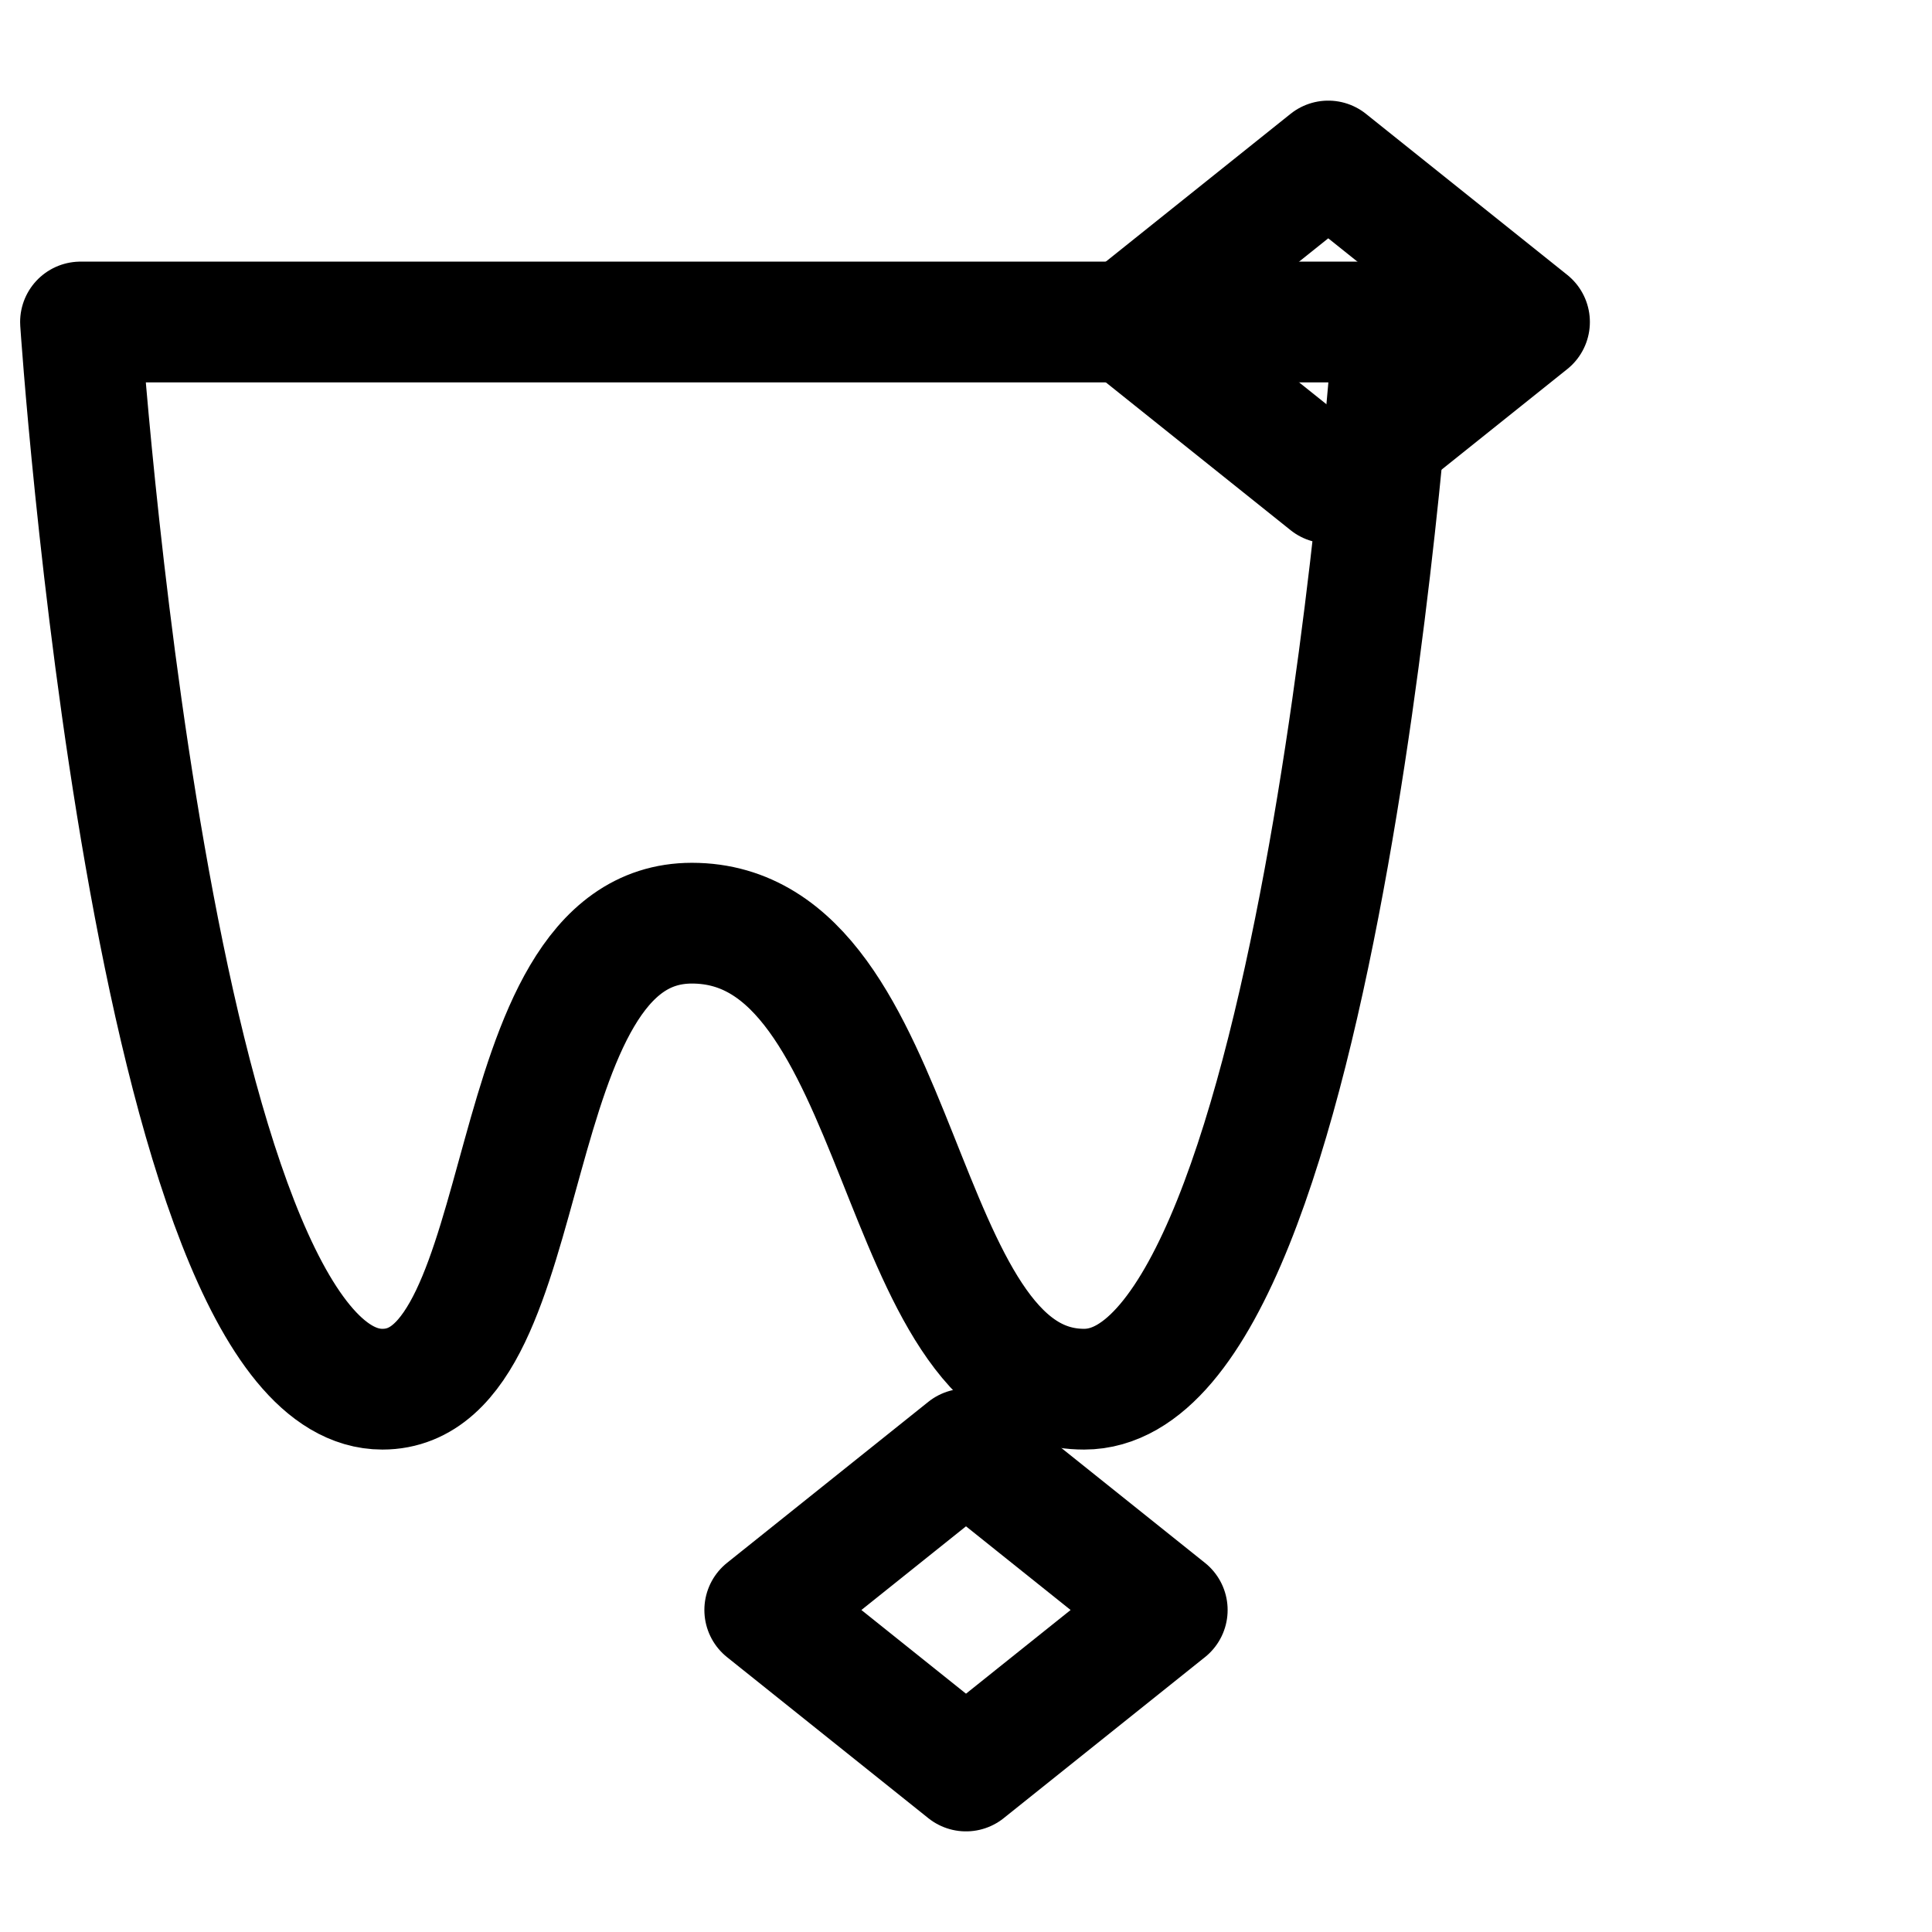
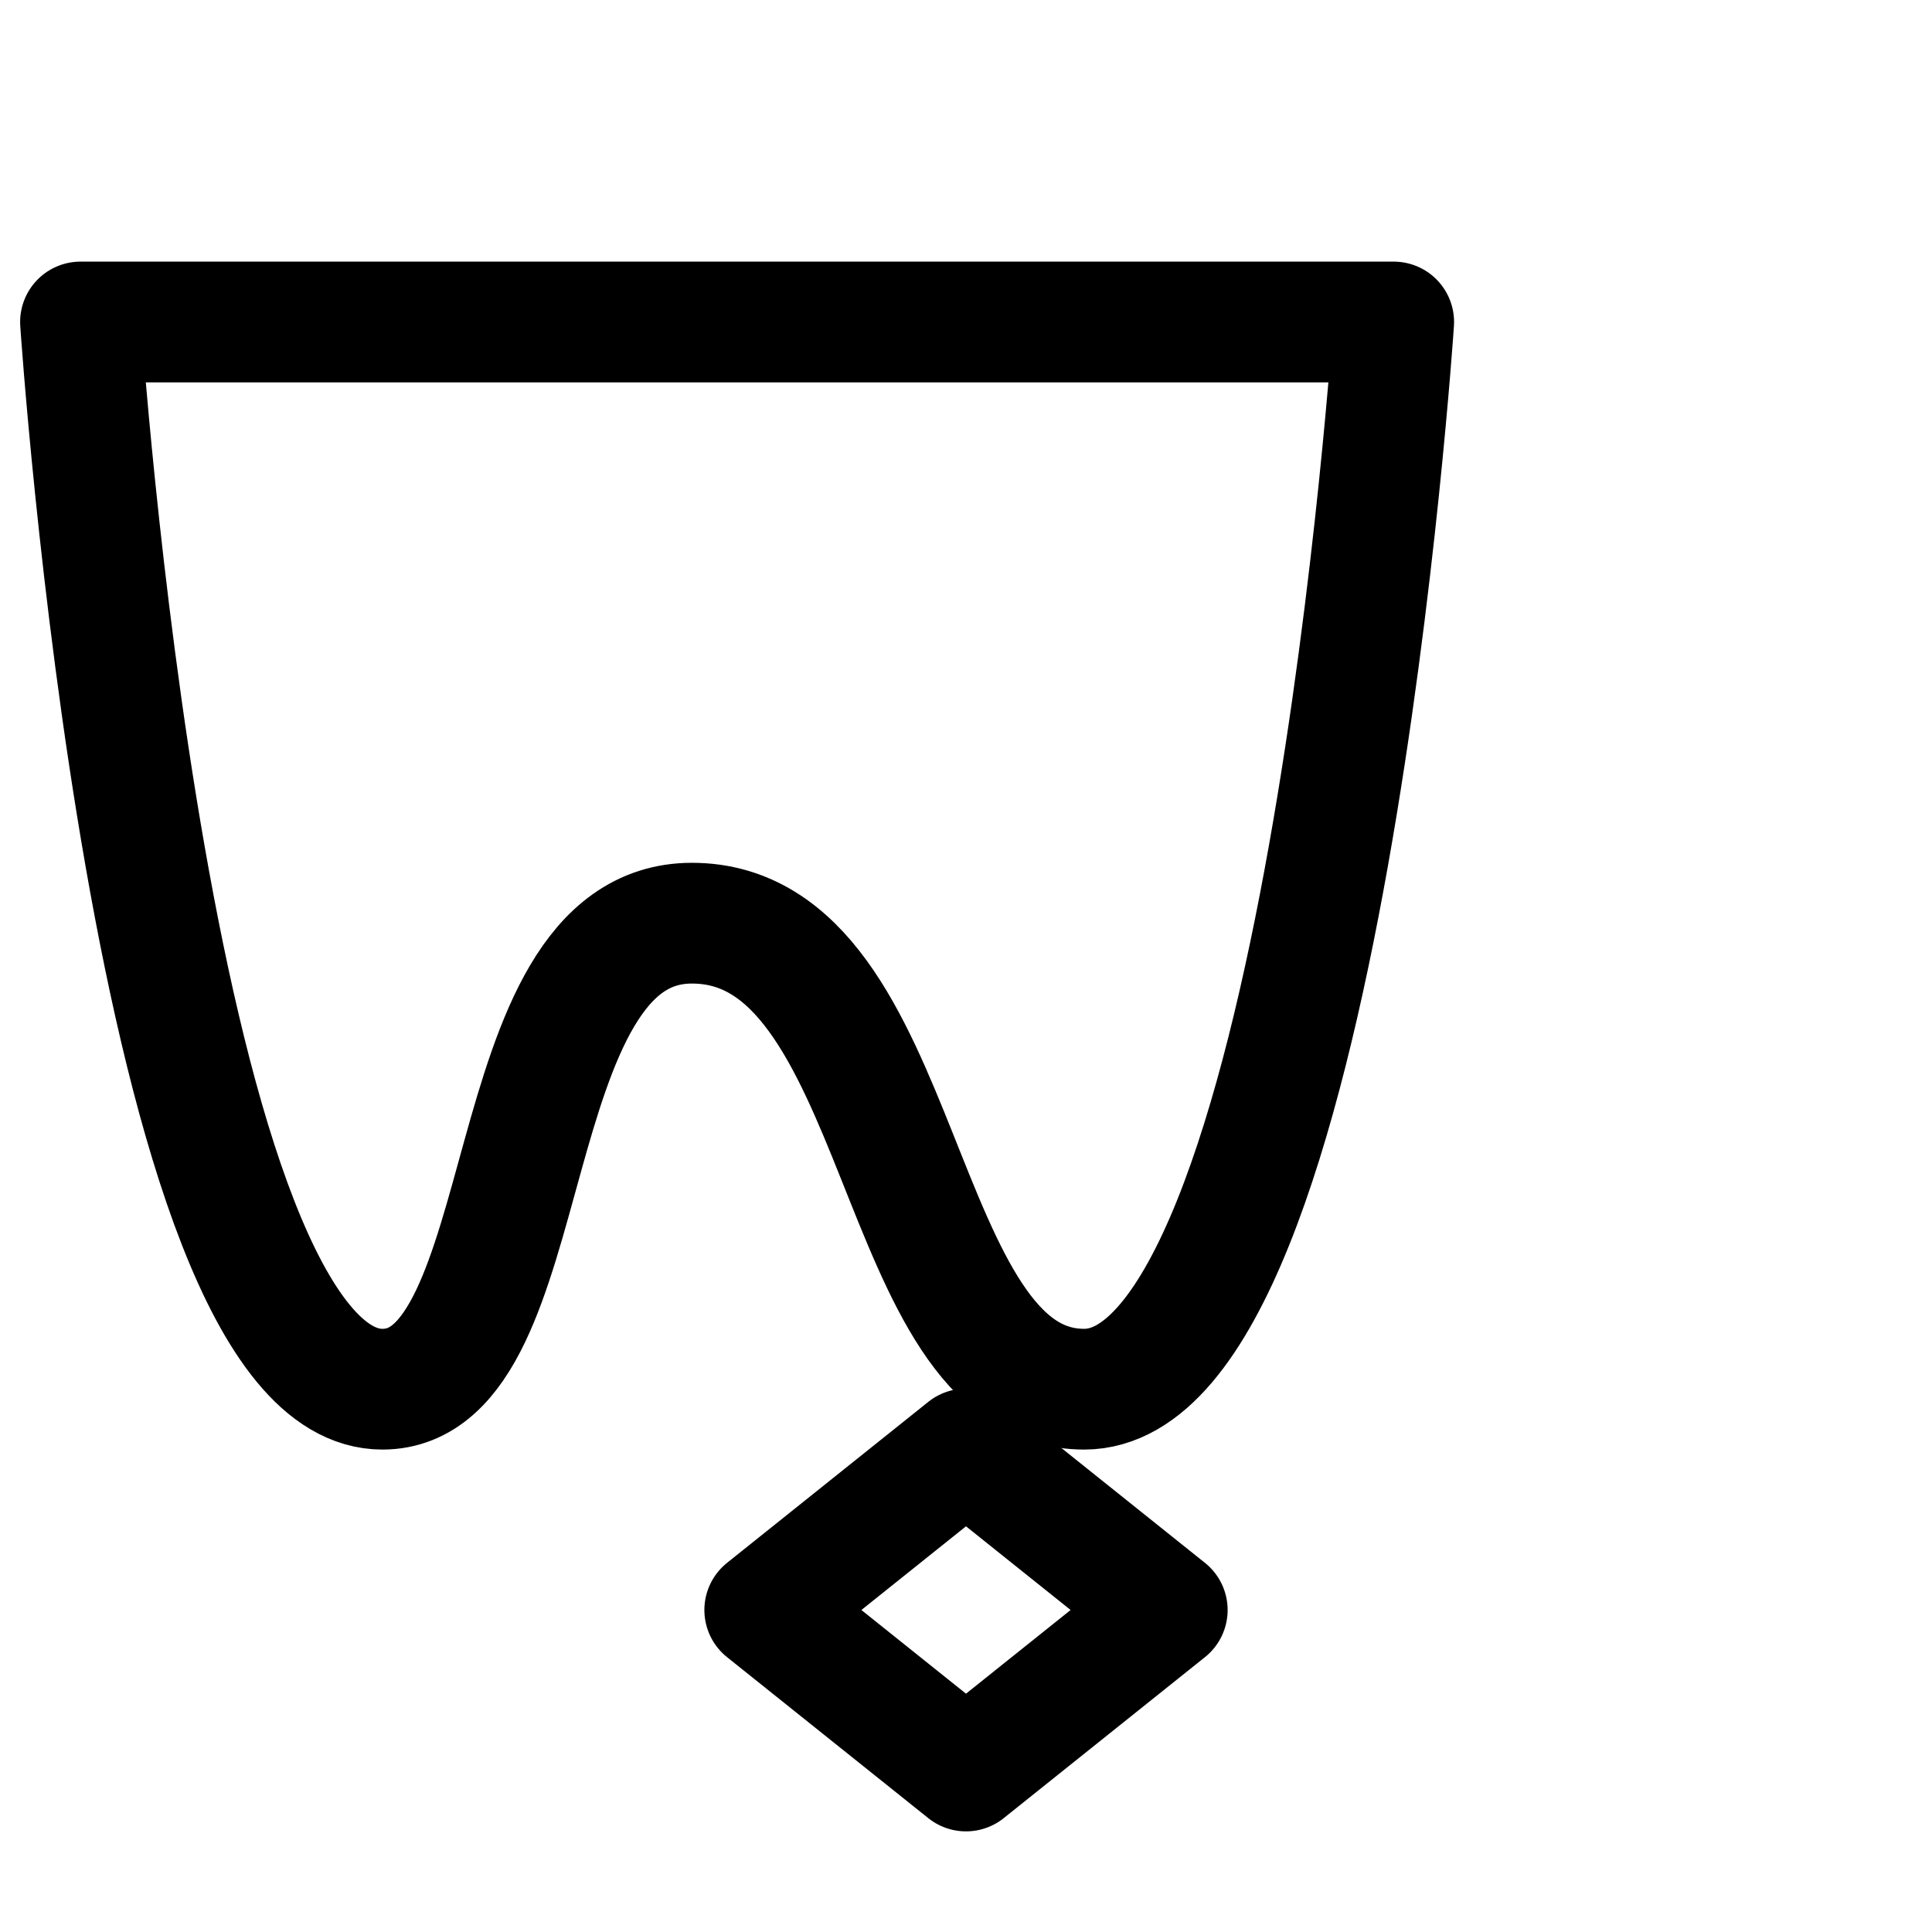
<svg xmlns="http://www.w3.org/2000/svg" width="24px" height="24px" viewBox="0 0 24 24" stroke-width="1.5" fill="none" color="#000000">
  <path d="M6.745 4h10.568s-.88 13.257-3.845 13.257c-2.412 0-2.166-5.789-4.873-5.789-2.475 0-1.85 5.79-3.845 5.789C1.886 17.257 1 4 1 4h5.745z" stroke="#000000" stroke-width="1.5" stroke-linecap="round" stroke-linejoin="round" />
  <path d="M9.5 20l2.5-2 2.5 2m-5 0l2.5 2 2.5-2" stroke="#000000" stroke-width="1.5" stroke-linecap="round" stroke-linejoin="round" />
-   <path d="M14 4l2.5 2 2.5-2m-5 0l2.5-2 2.5 2" stroke="#000000" stroke-width="1.5" stroke-linecap="round" stroke-linejoin="round" />
</svg>